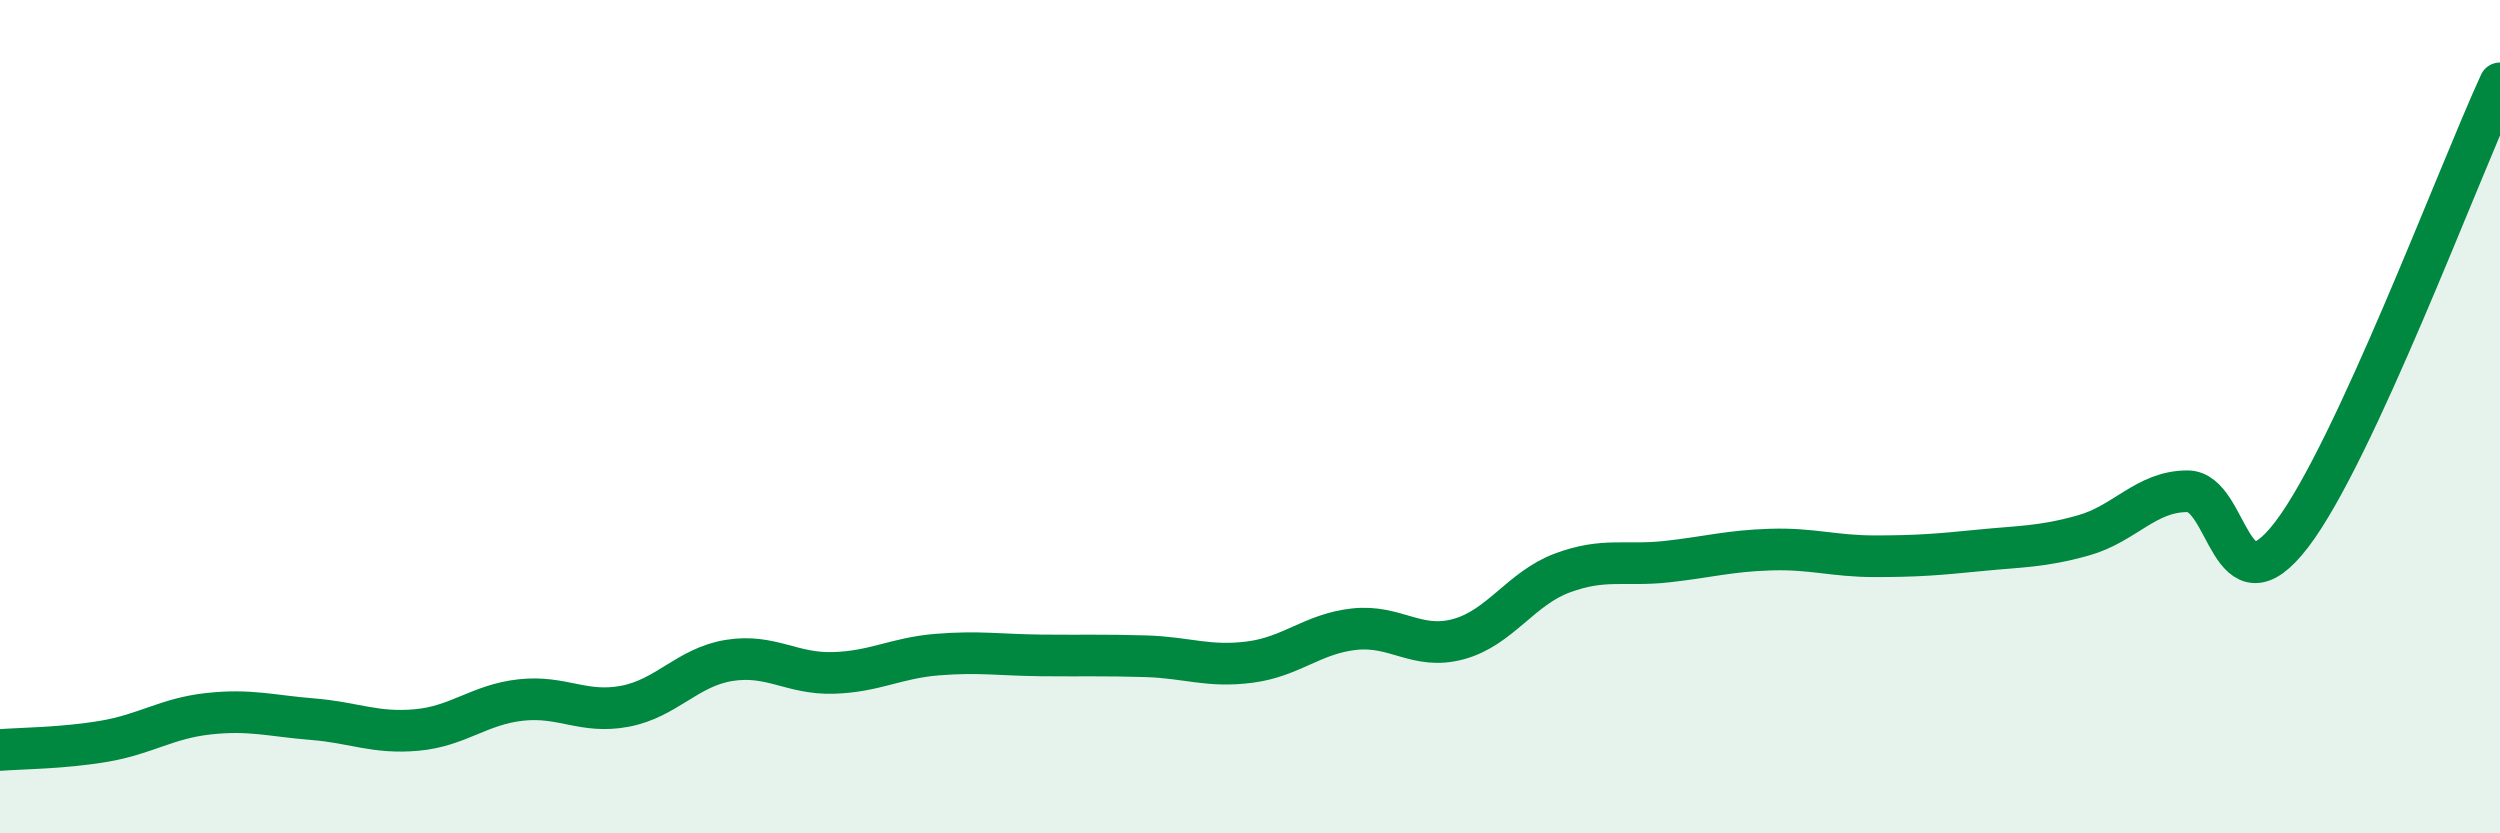
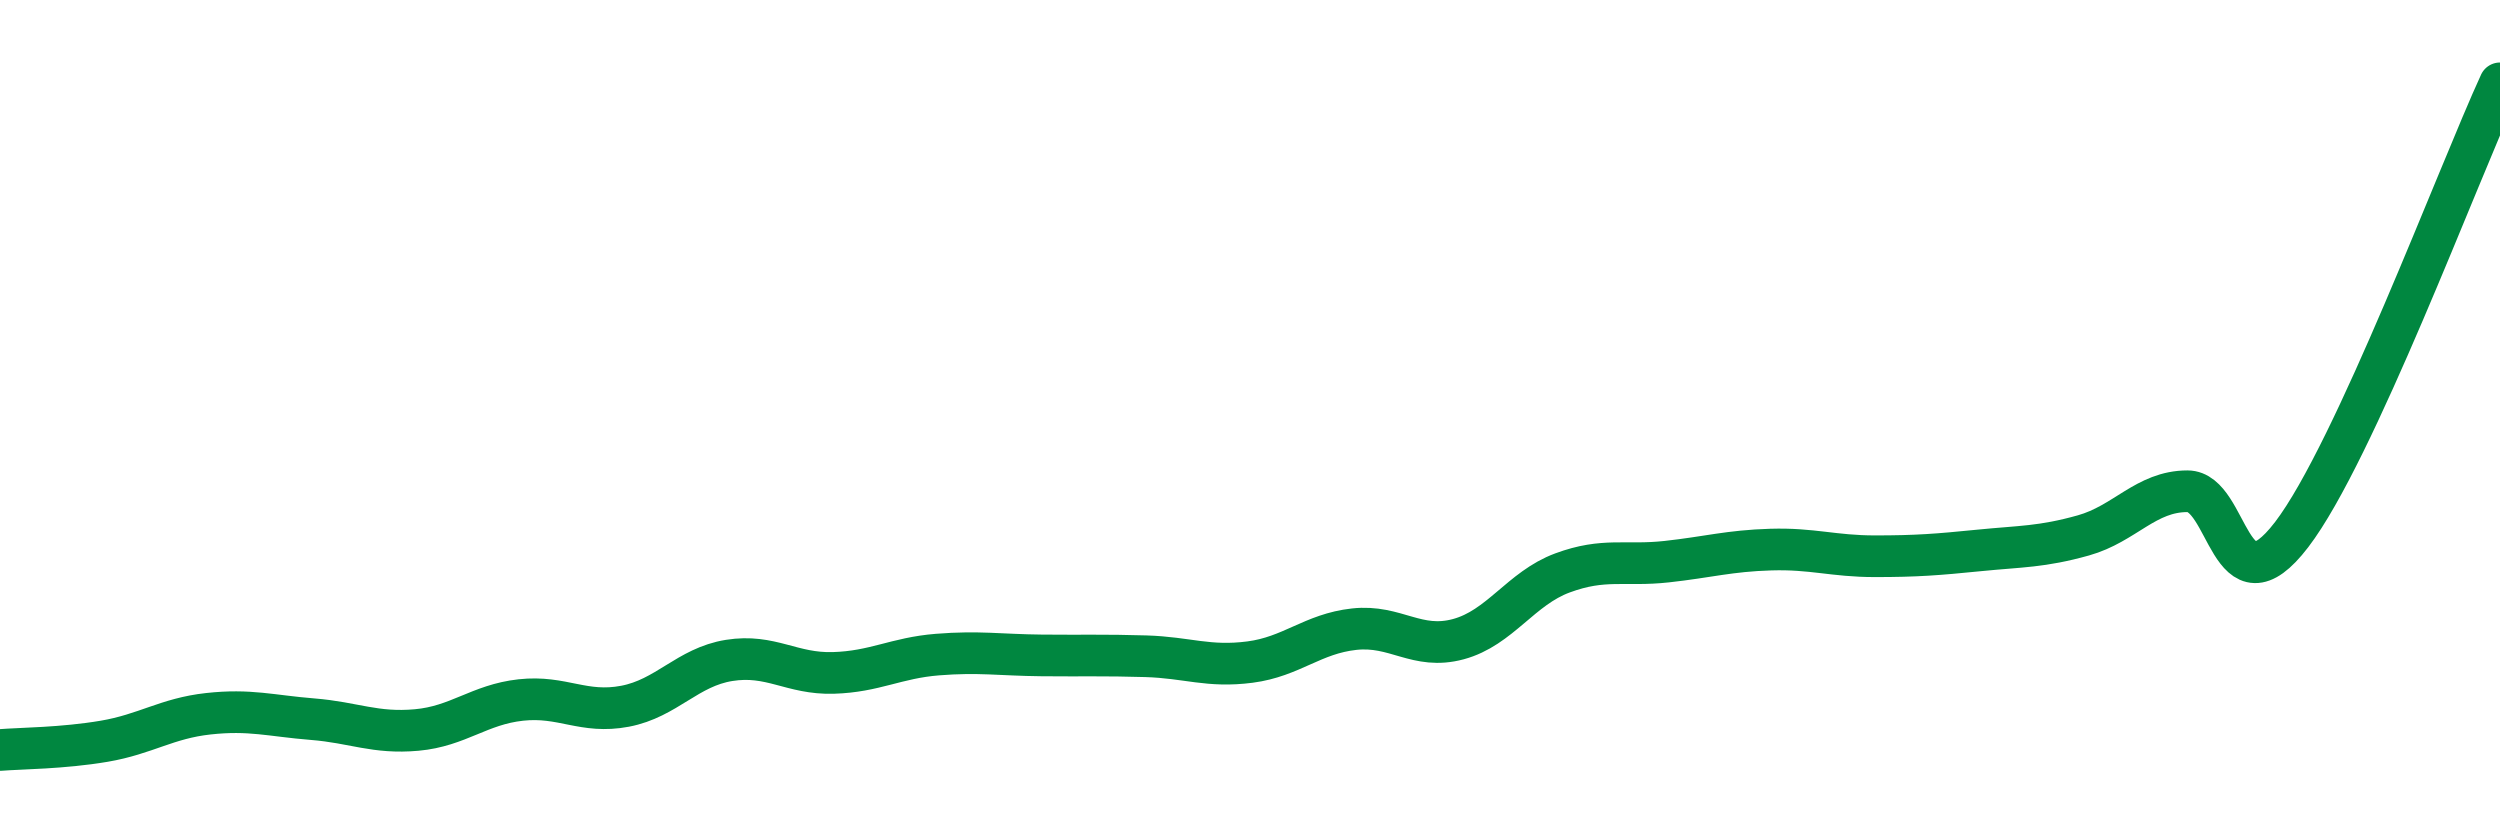
<svg xmlns="http://www.w3.org/2000/svg" width="60" height="20" viewBox="0 0 60 20">
-   <path d="M 0,18 C 0.5,17.96 1.5,17.96 2.5,17.79 C 3.5,17.62 4,17.24 5,17.13 C 6,17.02 6.5,17.18 7.5,17.26 C 8.5,17.34 9,17.61 10,17.52 C 11,17.43 11.5,16.91 12.5,16.8 C 13.5,16.69 14,17.14 15,16.95 C 16,16.76 16.5,16.01 17.5,15.85 C 18.5,15.69 19,16.18 20,16.15 C 21,16.12 21.5,15.79 22.5,15.71 C 23.5,15.63 24,15.72 25,15.73 C 26,15.74 26.5,15.72 27.5,15.75 C 28.5,15.78 29,16.02 30,15.89 C 31,15.76 31.5,15.21 32.5,15.1 C 33.5,14.99 34,15.61 35,15.34 C 36,15.07 36.5,14.12 37.5,13.75 C 38.5,13.38 39,13.59 40,13.48 C 41,13.37 41.5,13.22 42.5,13.19 C 43.5,13.16 44,13.35 45,13.35 C 46,13.35 46.5,13.31 47.5,13.21 C 48.5,13.11 49,13.13 50,12.85 C 51,12.57 51.5,11.79 52.5,11.79 C 53.5,11.79 53.5,14.79 55,12.83 C 56.5,10.87 59,4.17 60,2L60 20L0 20Z" fill="#008740" opacity="0.1" stroke-linecap="round" stroke-linejoin="round" />
  <path d="M 0,18 C 0.5,17.96 1.5,17.96 2.5,17.79 C 3.5,17.62 4,17.24 5,17.13 C 6,17.02 6.5,17.18 7.5,17.26 C 8.5,17.34 9,17.61 10,17.52 C 11,17.43 11.5,16.91 12.5,16.8 C 13.5,16.69 14,17.14 15,16.95 C 16,16.76 16.5,16.01 17.5,15.85 C 18.5,15.69 19,16.18 20,16.15 C 21,16.12 21.5,15.79 22.5,15.71 C 23.5,15.63 24,15.72 25,15.73 C 26,15.74 26.5,15.72 27.5,15.75 C 28.5,15.78 29,16.02 30,15.89 C 31,15.76 31.5,15.21 32.5,15.1 C 33.5,14.99 34,15.61 35,15.34 C 36,15.07 36.5,14.12 37.5,13.75 C 38.5,13.38 39,13.59 40,13.48 C 41,13.37 41.5,13.22 42.5,13.19 C 43.5,13.16 44,13.35 45,13.35 C 46,13.35 46.5,13.31 47.5,13.21 C 48.5,13.11 49,13.13 50,12.85 C 51,12.57 51.5,11.79 52.5,11.79 C 53.5,11.79 53.5,14.79 55,12.83 C 56.5,10.87 59,4.17 60,2" stroke="#008740" stroke-width="1" fill="none" stroke-linecap="round" stroke-linejoin="round" />
</svg>